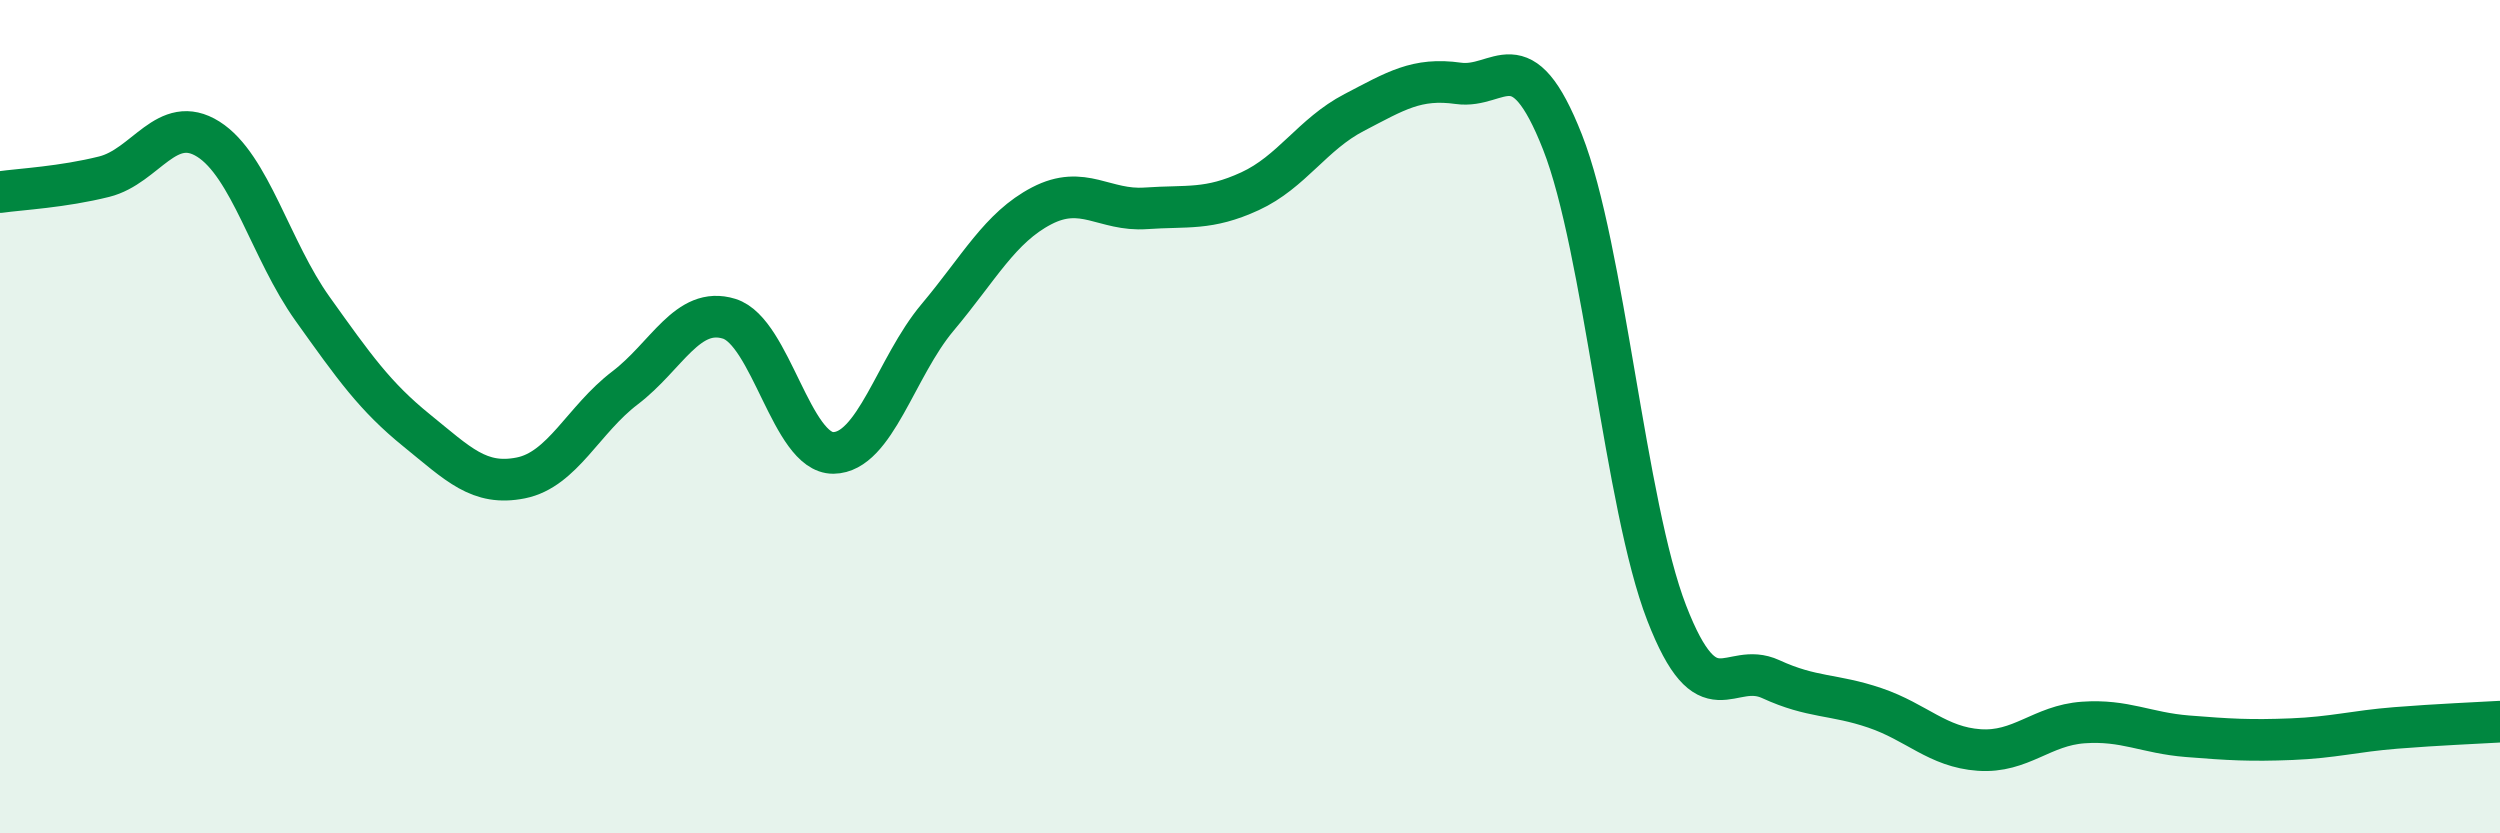
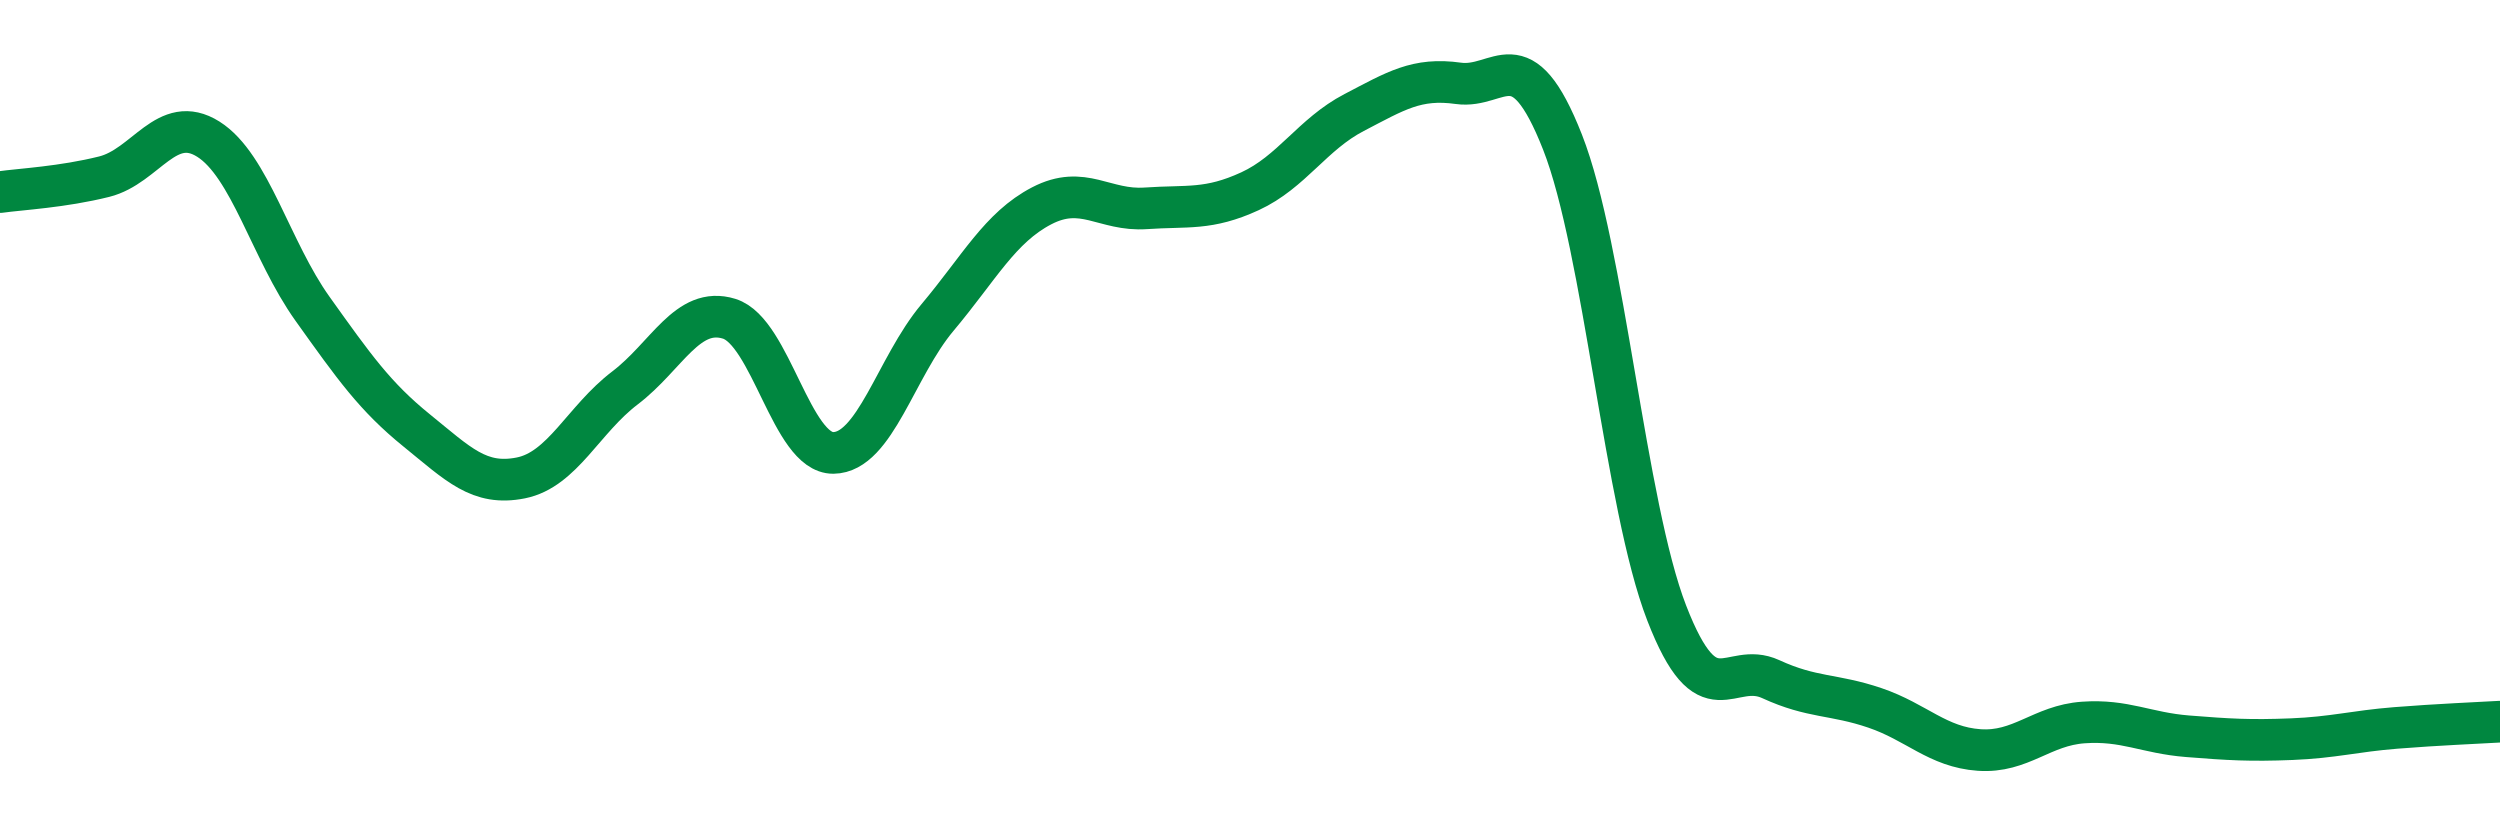
<svg xmlns="http://www.w3.org/2000/svg" width="60" height="20" viewBox="0 0 60 20">
-   <path d="M 0,4.61 C 0.5,4.54 1.5,4.49 2.5,4.24 C 3.5,3.99 4,2.71 5,3.34 C 6,3.97 6.5,6.01 7.5,7.41 C 8.5,8.81 9,9.52 10,10.33 C 11,11.14 11.5,11.67 12.5,11.47 C 13.5,11.27 14,10.07 15,9.31 C 16,8.55 16.5,7.34 17.5,7.65 C 18.5,7.96 19,10.88 20,10.87 C 21,10.86 21.5,8.81 22.5,7.62 C 23.5,6.43 24,5.46 25,4.94 C 26,4.42 26.5,5.07 27.5,5 C 28.5,4.93 29,5.05 30,4.59 C 31,4.13 31.5,3.22 32.5,2.7 C 33.5,2.18 34,1.86 35,2 C 36,2.14 36.5,0.87 37.5,3.41 C 38.5,5.95 39,12.13 40,14.71 C 41,17.29 41.5,15.84 42.5,16.3 C 43.5,16.76 44,16.65 45,16.99 C 46,17.33 46.5,17.93 47.5,18 C 48.5,18.07 49,17.41 50,17.34 C 51,17.27 51.5,17.59 52.5,17.67 C 53.5,17.75 54,17.78 55,17.74 C 56,17.7 56.5,17.55 57.5,17.47 C 58.5,17.39 59.5,17.35 60,17.32L60 20L0 20Z" fill="#008740" opacity="0.1" stroke-linecap="round" stroke-linejoin="round" />
  <path d="M 0,4.61 C 0.5,4.54 1.5,4.49 2.5,4.24 C 3.5,3.99 4,2.71 5,3.34 C 6,3.97 6.5,6.01 7.5,7.41 C 8.5,8.81 9,9.52 10,10.33 C 11,11.14 11.5,11.67 12.5,11.47 C 13.5,11.27 14,10.07 15,9.31 C 16,8.55 16.5,7.34 17.5,7.65 C 18.5,7.96 19,10.88 20,10.87 C 21,10.86 21.5,8.81 22.5,7.62 C 23.5,6.43 24,5.46 25,4.94 C 26,4.42 26.5,5.07 27.5,5 C 28.5,4.93 29,5.05 30,4.59 C 31,4.13 31.5,3.22 32.5,2.7 C 33.5,2.18 34,1.86 35,2 C 36,2.14 36.5,0.87 37.5,3.41 C 38.5,5.95 39,12.13 40,14.71 C 41,17.29 41.5,15.84 42.5,16.3 C 43.5,16.76 44,16.65 45,16.99 C 46,17.33 46.5,17.93 47.5,18 C 48.5,18.07 49,17.41 50,17.34 C 51,17.27 51.5,17.59 52.5,17.67 C 53.5,17.75 54,17.78 55,17.74 C 56,17.7 56.5,17.55 57.5,17.47 C 58.5,17.39 59.5,17.35 60,17.32" stroke="#008740" stroke-width="1" fill="none" stroke-linecap="round" stroke-linejoin="round" />
</svg>